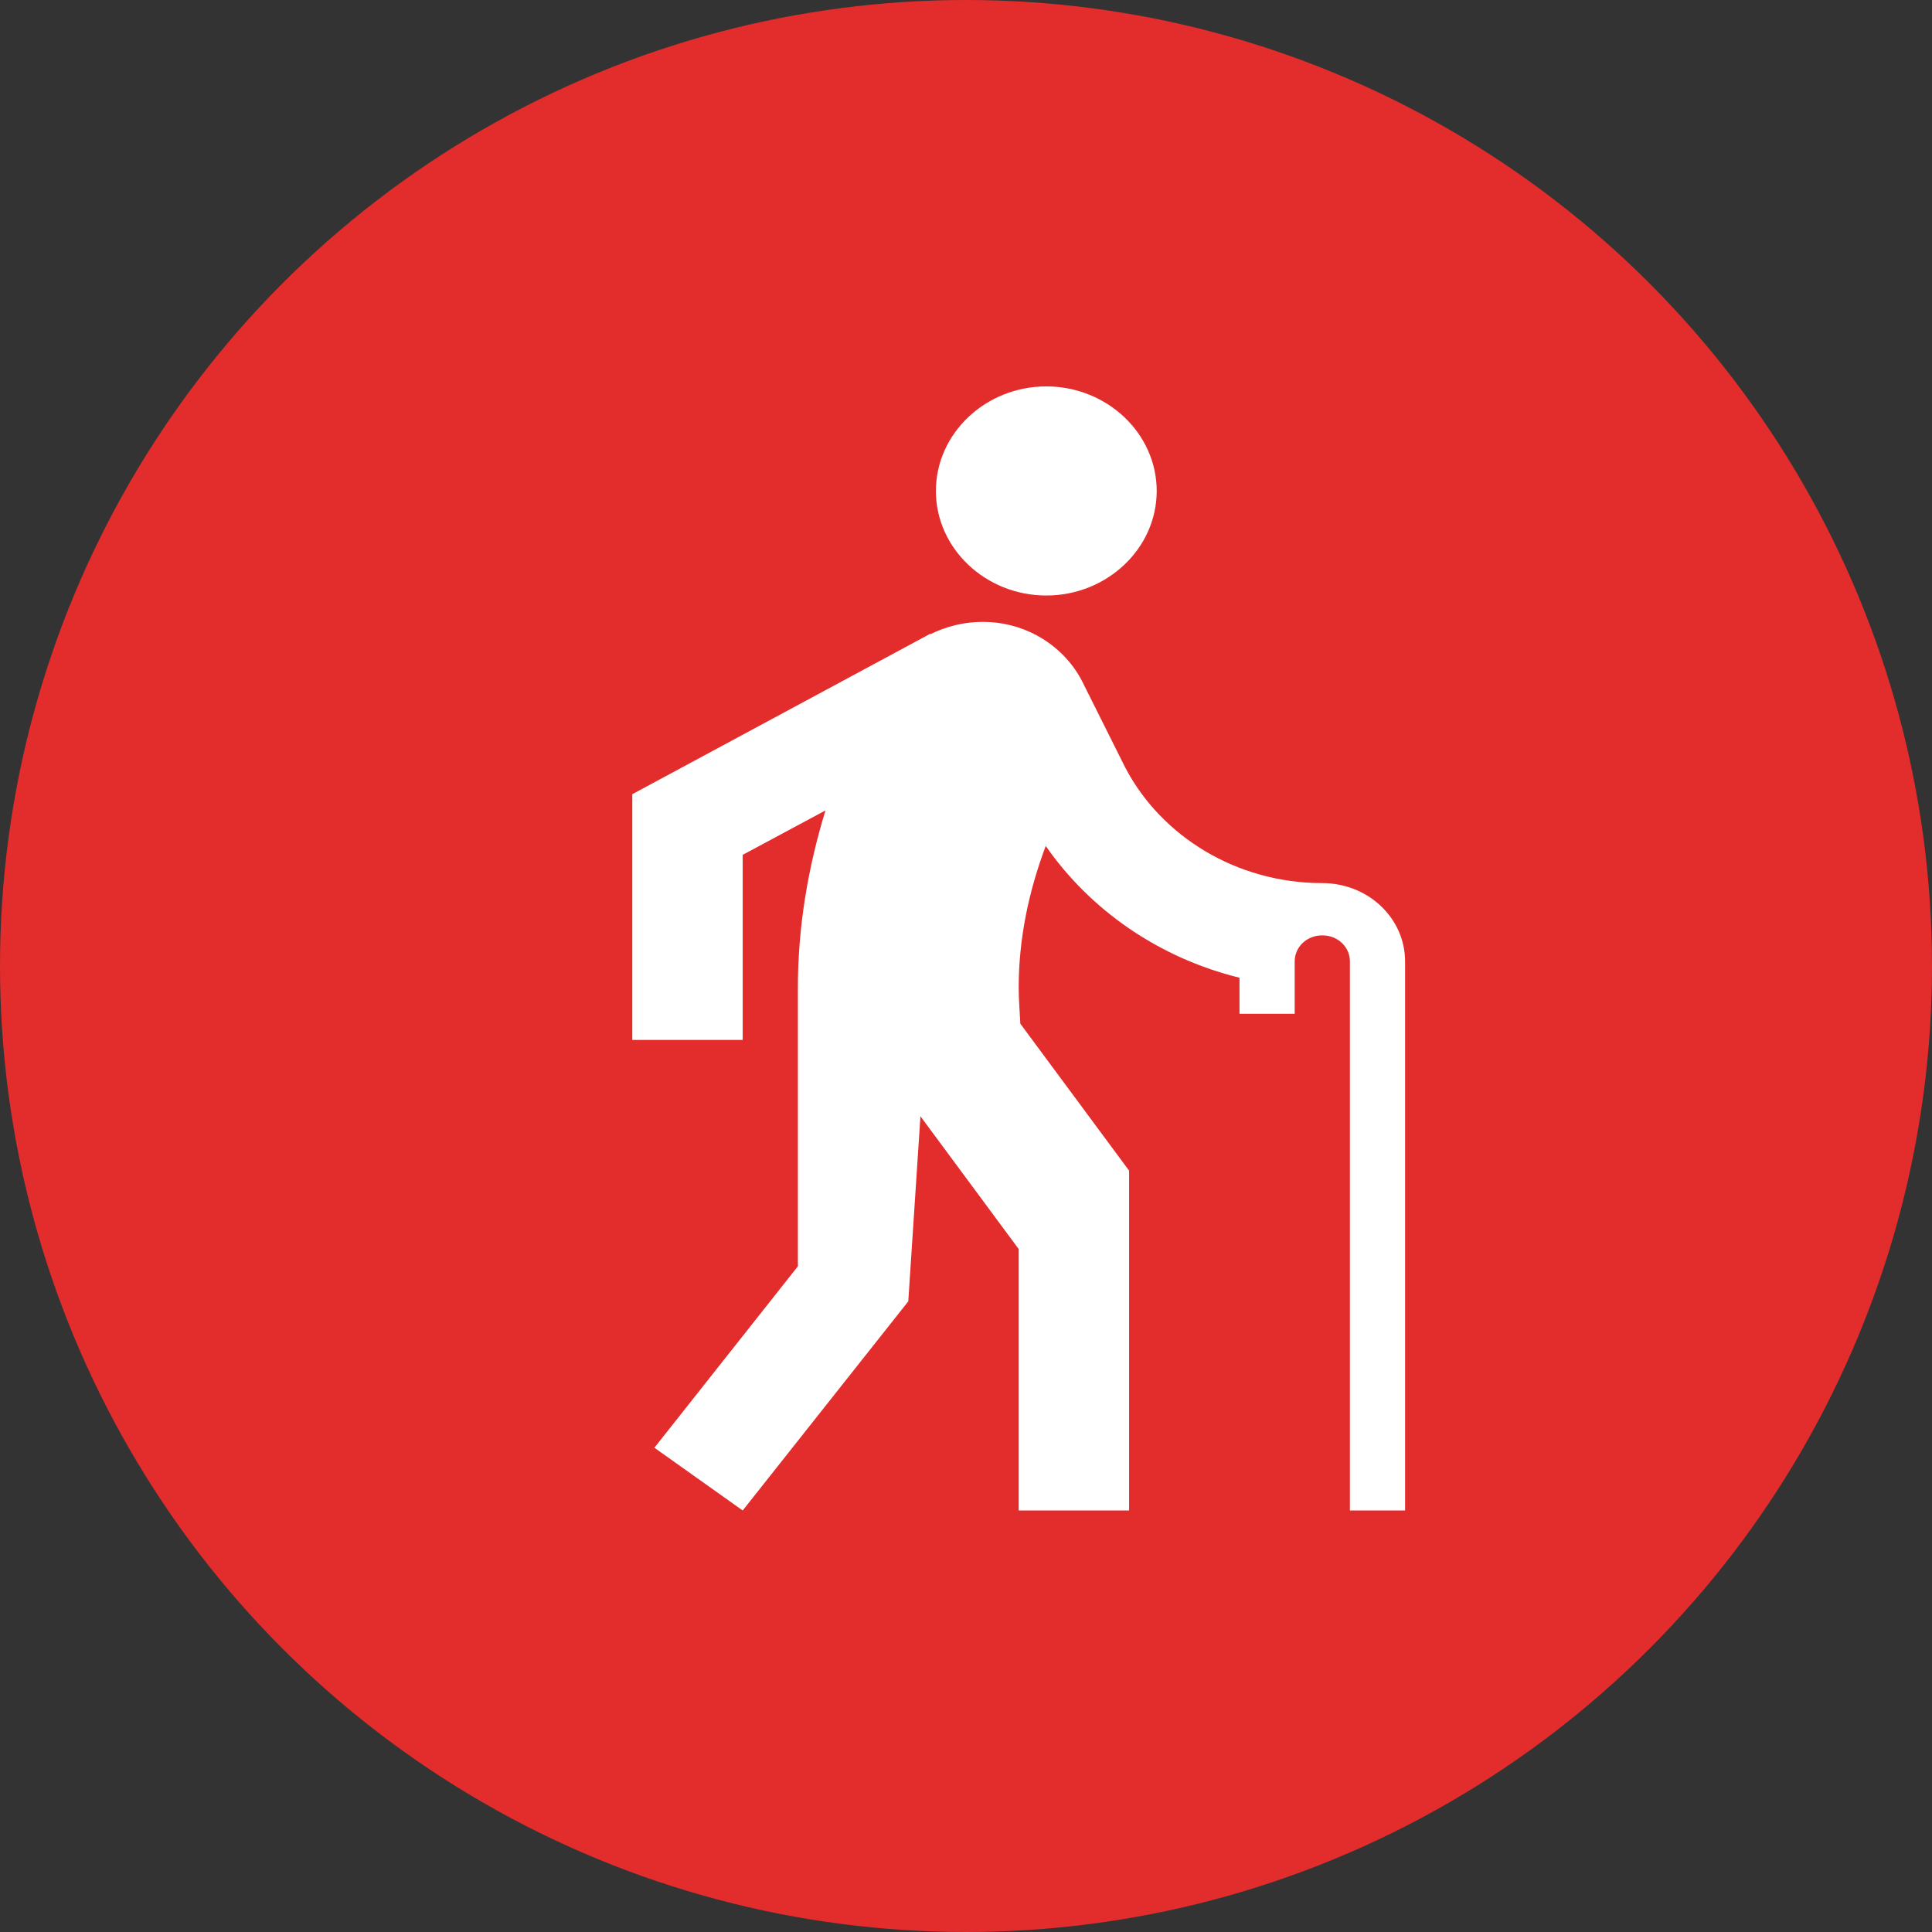
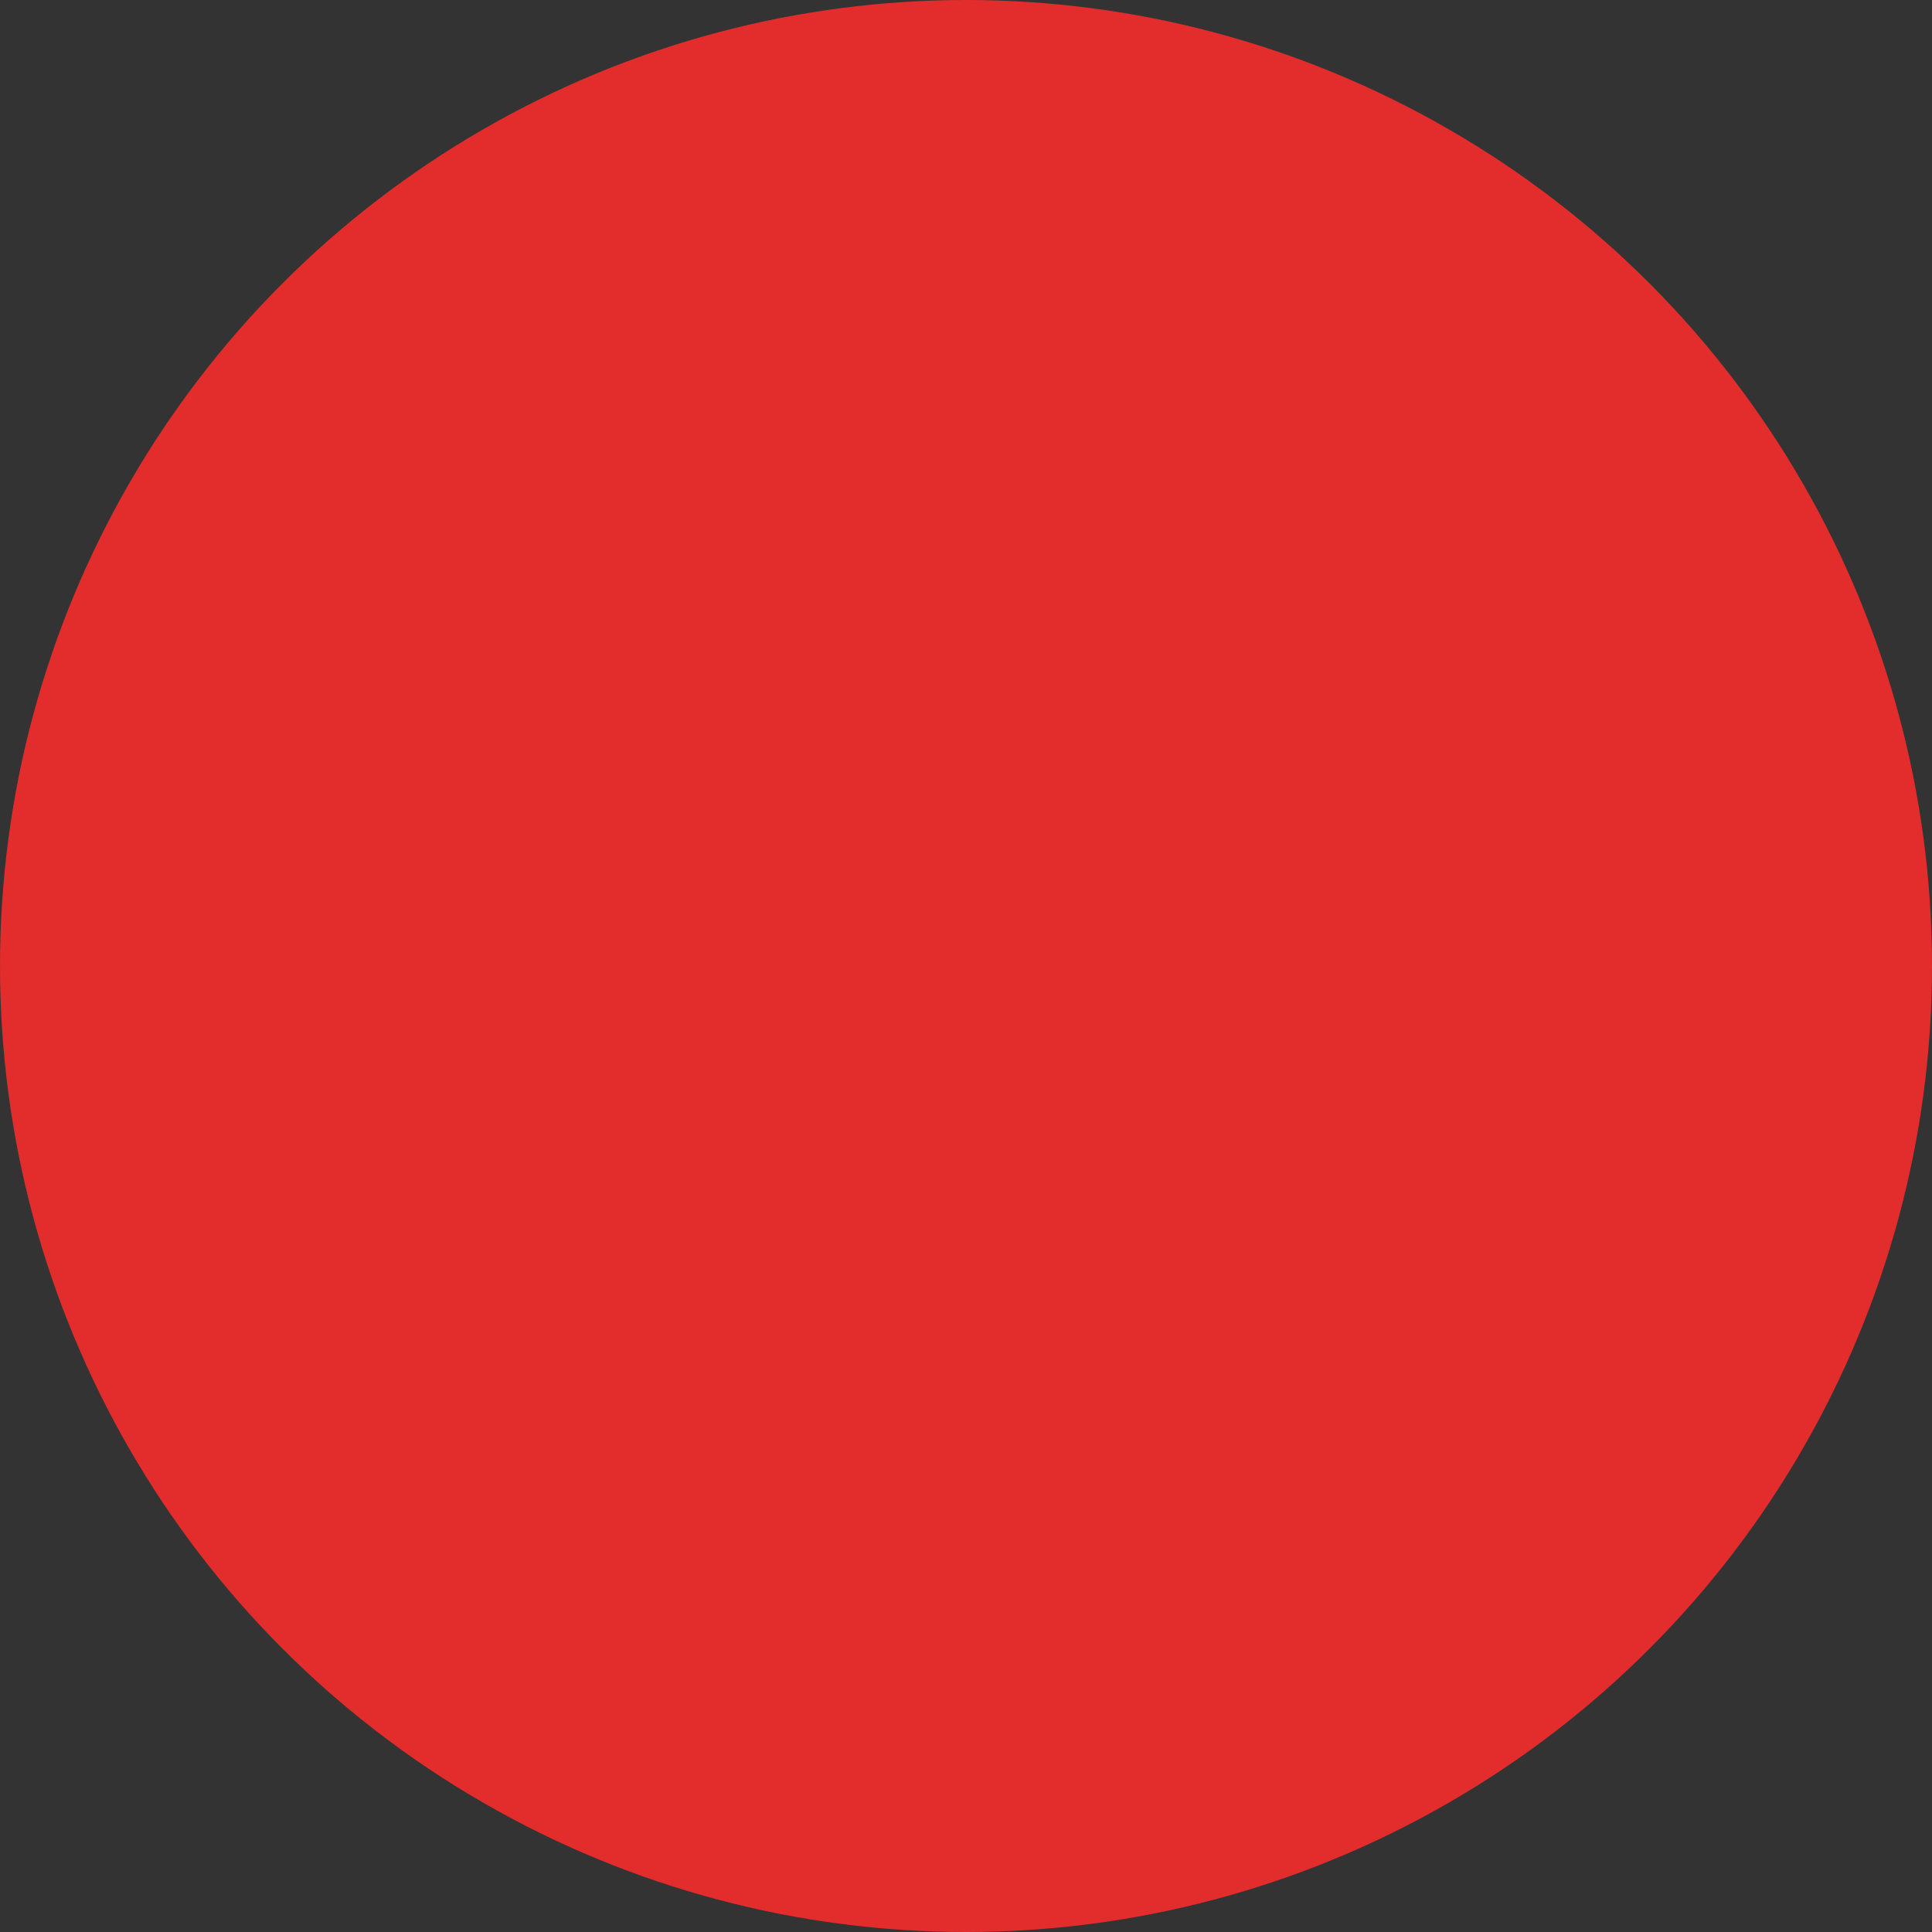
<svg xmlns="http://www.w3.org/2000/svg" width="55" height="55" viewBox="0 0 55 55" fill="none">
  <rect x="0" y="0" width="55" height="55" fill="#333333" stroke="none" />
  <circle cx="27.5" cy="27.5" r="27.5" fill="#E32C2C" />
-   <path d="M29.786 16.953C31.514 16.953 32.929 15.614 32.929 13.977C32.929 12.339 31.514 11 29.786 11C28.057 11 26.643 12.339 26.643 13.977C26.643 15.614 28.057 16.953 29.786 16.953ZM40 27.372V43H38.429V27.372C38.429 26.955 38.083 26.628 37.643 26.628C37.203 26.628 36.857 26.955 36.857 27.372V28.86H35.286V27.834C32.991 27.268 31.043 25.913 29.77 24.083C29.283 25.378 29 26.732 29 28.116C29 28.459 29.031 28.801 29.047 29.143L32.143 33.326V43H29V35.558L26.203 31.778L25.857 37.047L21.143 43L18.629 41.214L22.714 36.049V28.116C22.714 26.405 22.997 24.708 23.5 23.071L21.143 24.336V29.605H18V22.609L26.486 18.04V18.055C27.413 17.593 28.56 17.564 29.534 18.099C30.1 18.412 30.524 18.859 30.791 19.365L32.033 21.85C33.054 23.8 35.191 25.14 37.643 25.14C38.947 25.14 40 26.137 40 27.372Z" fill="white" />
</svg>